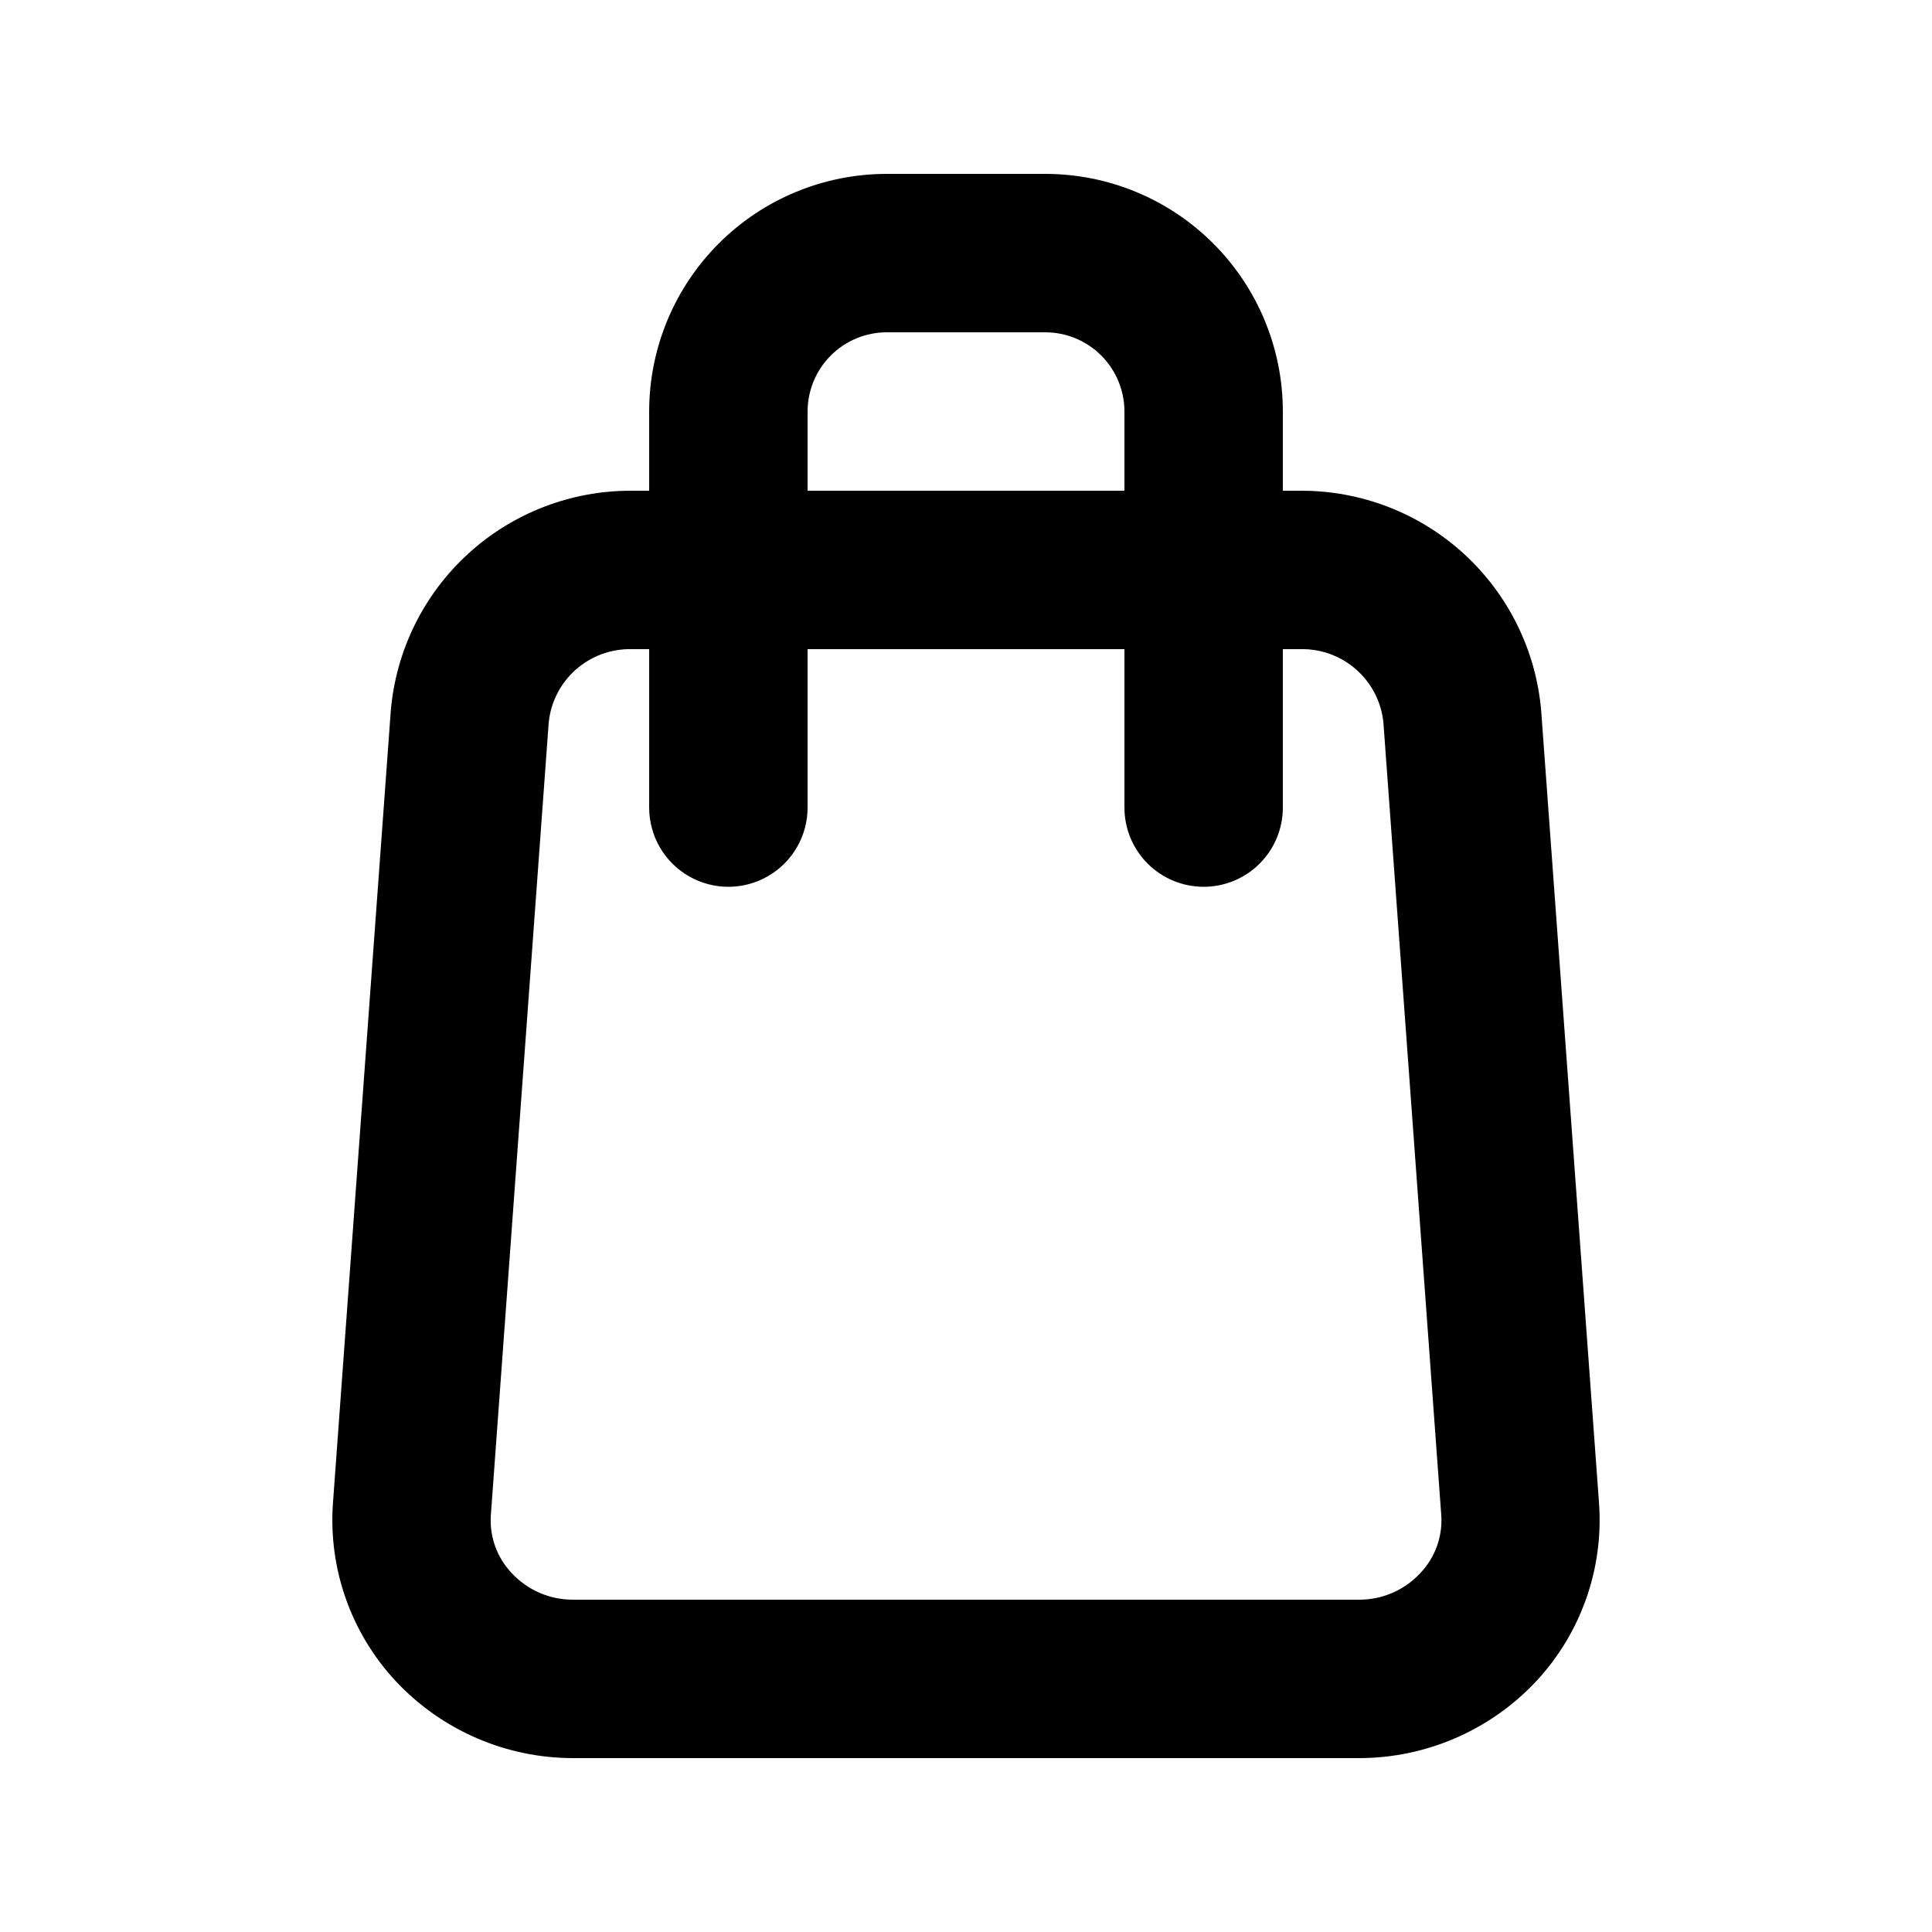
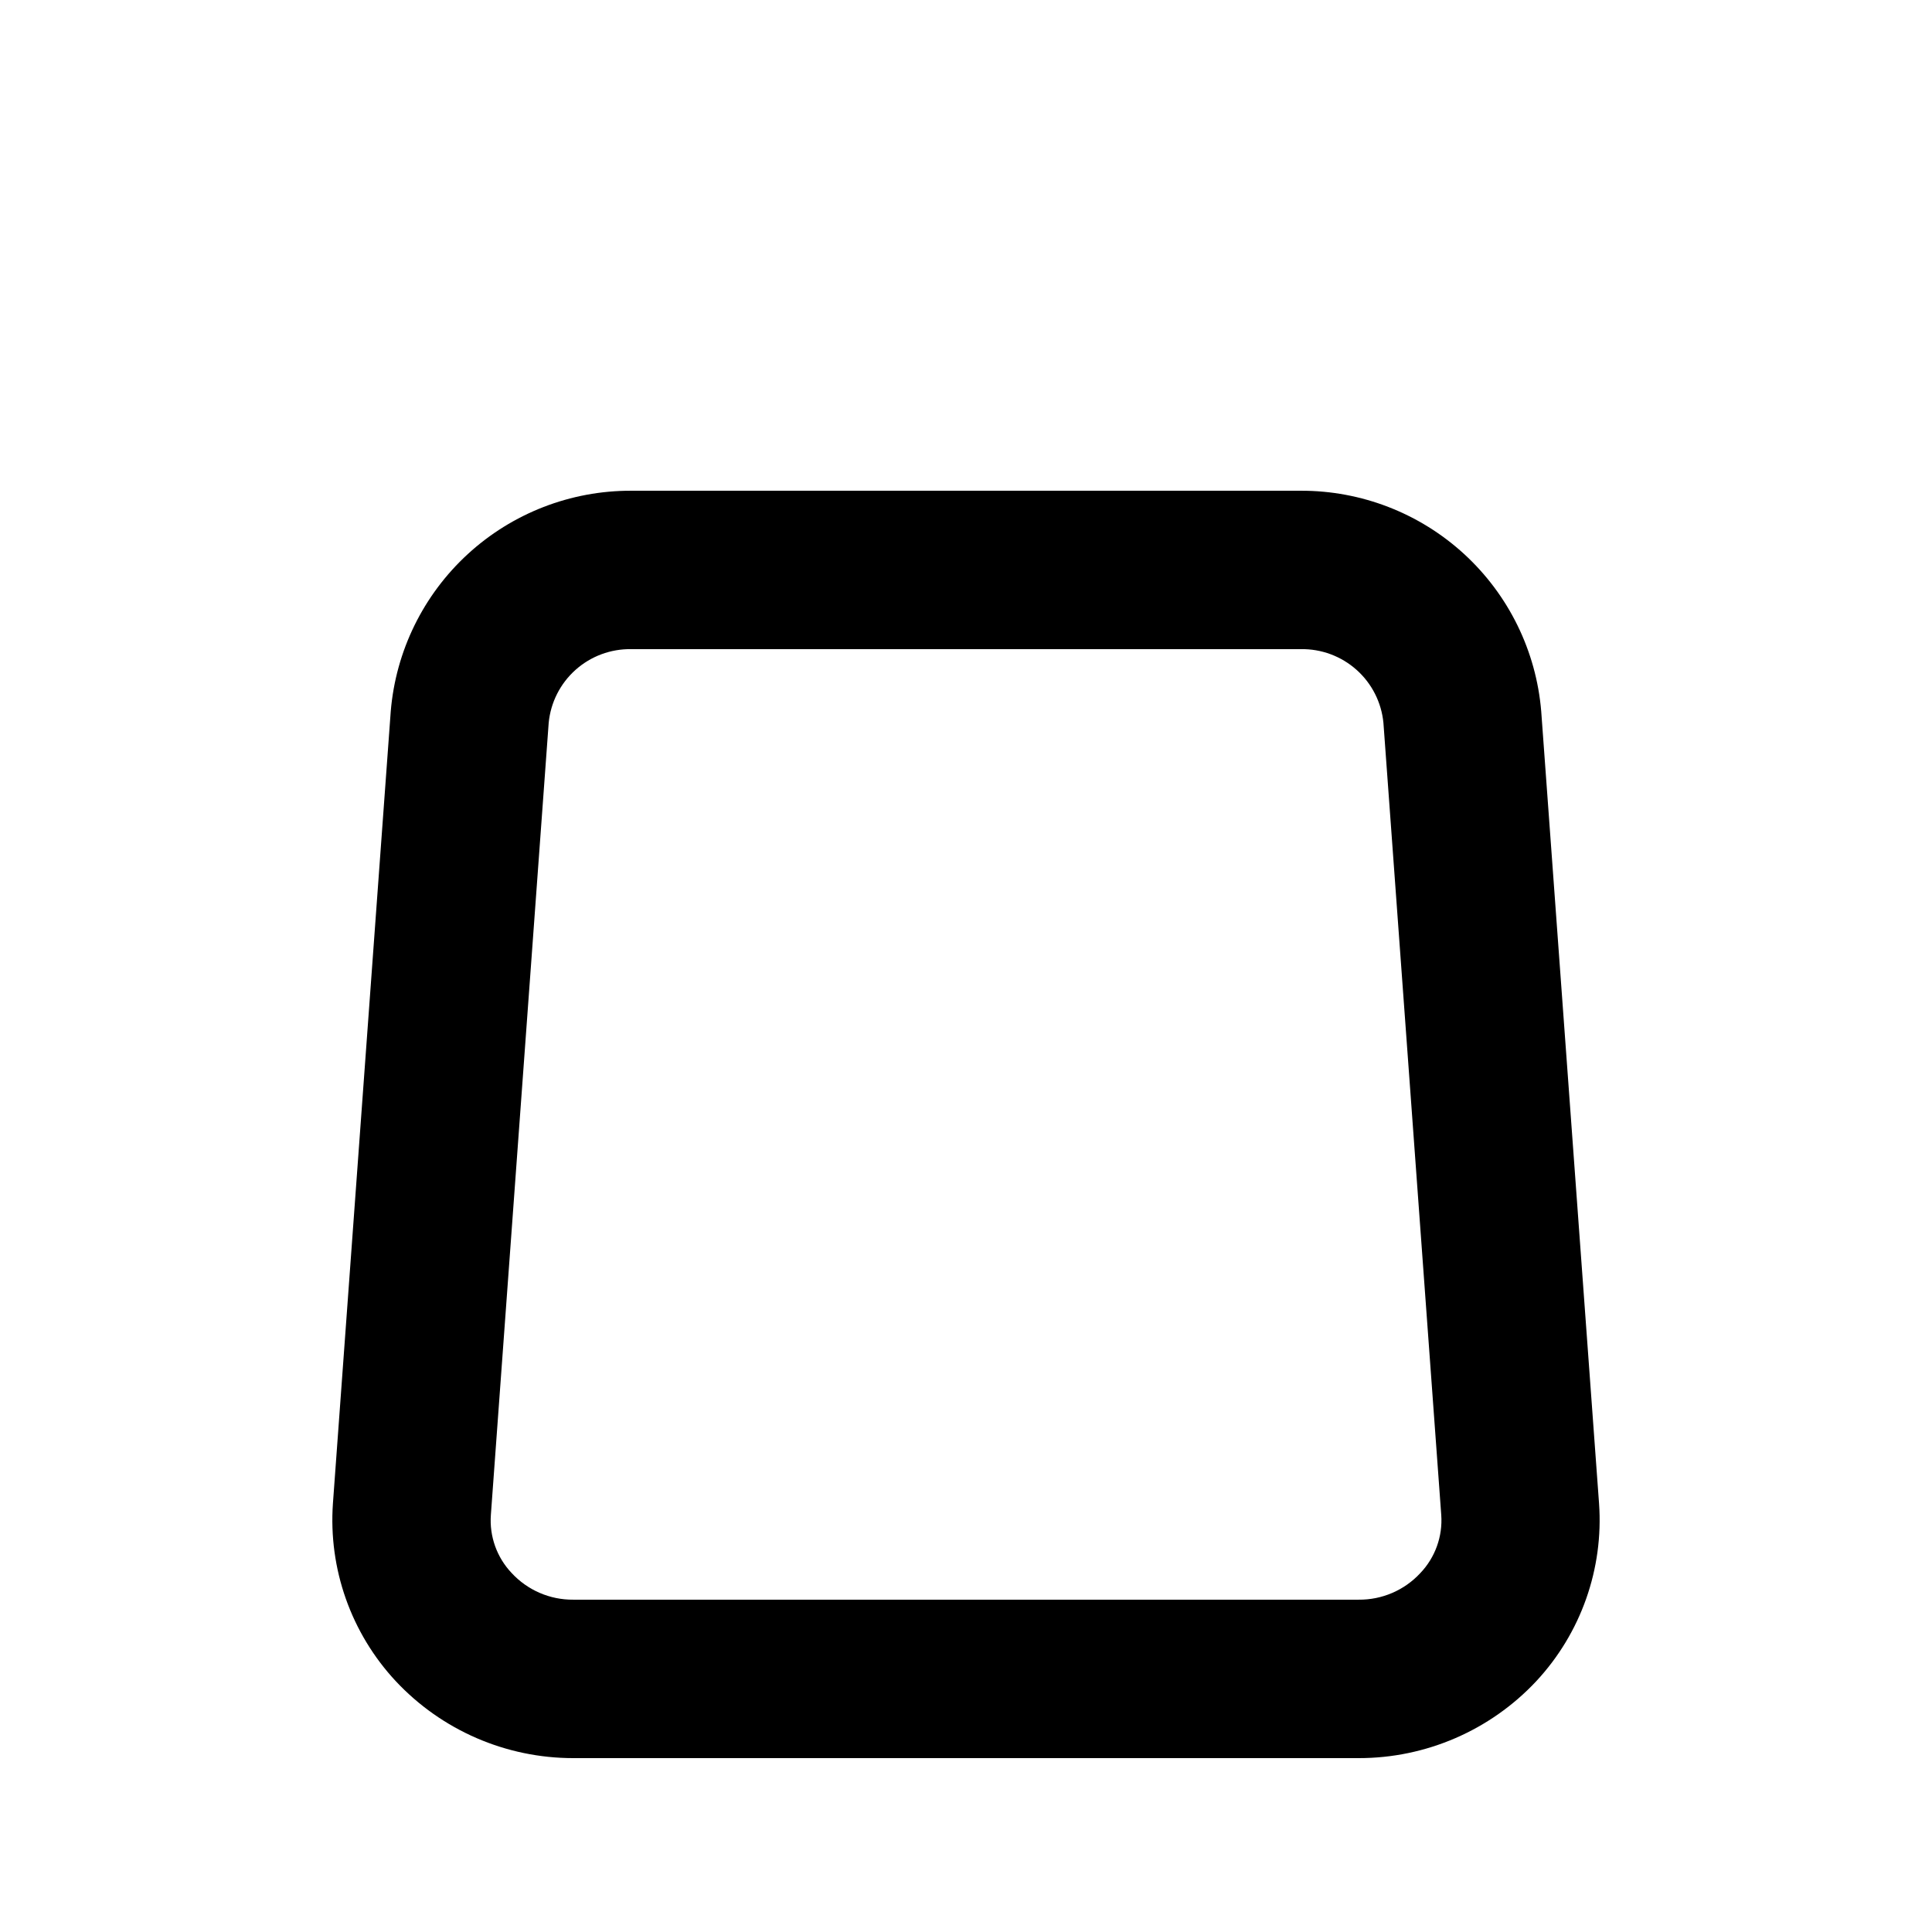
<svg xmlns="http://www.w3.org/2000/svg" fill="#000000" width="800px" height="800px" version="1.1" viewBox="144 144 512 512">
  <g>
    <path d="m504.05 609.92h-208.11c-17.848 0.012-34.898-7.383-47.086-20.426-11.82-12.707-17.84-29.75-16.625-47.062l15.324-209.92c1.328-15.969 8.621-30.848 20.43-41.684 11.805-10.832 27.258-16.824 43.281-16.777h177.47-0.004c16.023-0.047 31.477 5.945 43.285 16.777 11.805 10.836 19.098 25.715 20.426 41.684l15.324 209.92c1.223 17.32-4.797 34.371-16.625 47.086-12.188 13.031-29.238 20.422-47.086 20.402zm-192.79-293.89c-5.43-0.086-10.691 1.879-14.738 5.492-4.047 3.617-6.59 8.625-7.113 14.031l-15.324 209.92v-0.004c-0.414 5.684 1.59 11.281 5.519 15.41 4.207 4.547 10.137 7.109 16.332 7.051h208.12-0.004c6.191 0.062 12.121-2.492 16.332-7.031 3.949-4.129 5.969-9.73 5.562-15.43l-15.324-209.92v0.004c-0.523-5.414-3.07-10.426-7.129-14.043-4.059-3.617-9.328-5.574-14.766-5.481z" />
-     <path d="m462.98 379.01c-5.57 0-10.91-2.215-14.844-6.148-3.938-3.938-6.148-9.277-6.148-14.844v-104.96c0-5.566-2.215-10.906-6.148-14.844-3.938-3.938-9.277-6.148-14.844-6.148h-41.984c-5.57 0-10.91 2.211-14.844 6.148-3.938 3.938-6.148 9.277-6.148 14.844v104.96c0 7.5-4.004 14.43-10.496 18.18-6.496 3.75-14.5 3.75-20.992 0-6.496-3.75-10.496-10.68-10.496-18.18v-104.96c0-16.703 6.633-32.723 18.445-44.531 11.809-11.812 27.828-18.445 44.531-18.445h41.984c16.699 0 32.719 6.633 44.527 18.445 11.812 11.809 18.445 27.828 18.445 44.531v104.96c0 5.566-2.211 10.906-6.148 14.844-3.934 3.934-9.273 6.148-14.84 6.148z" />
  </g>
</svg>